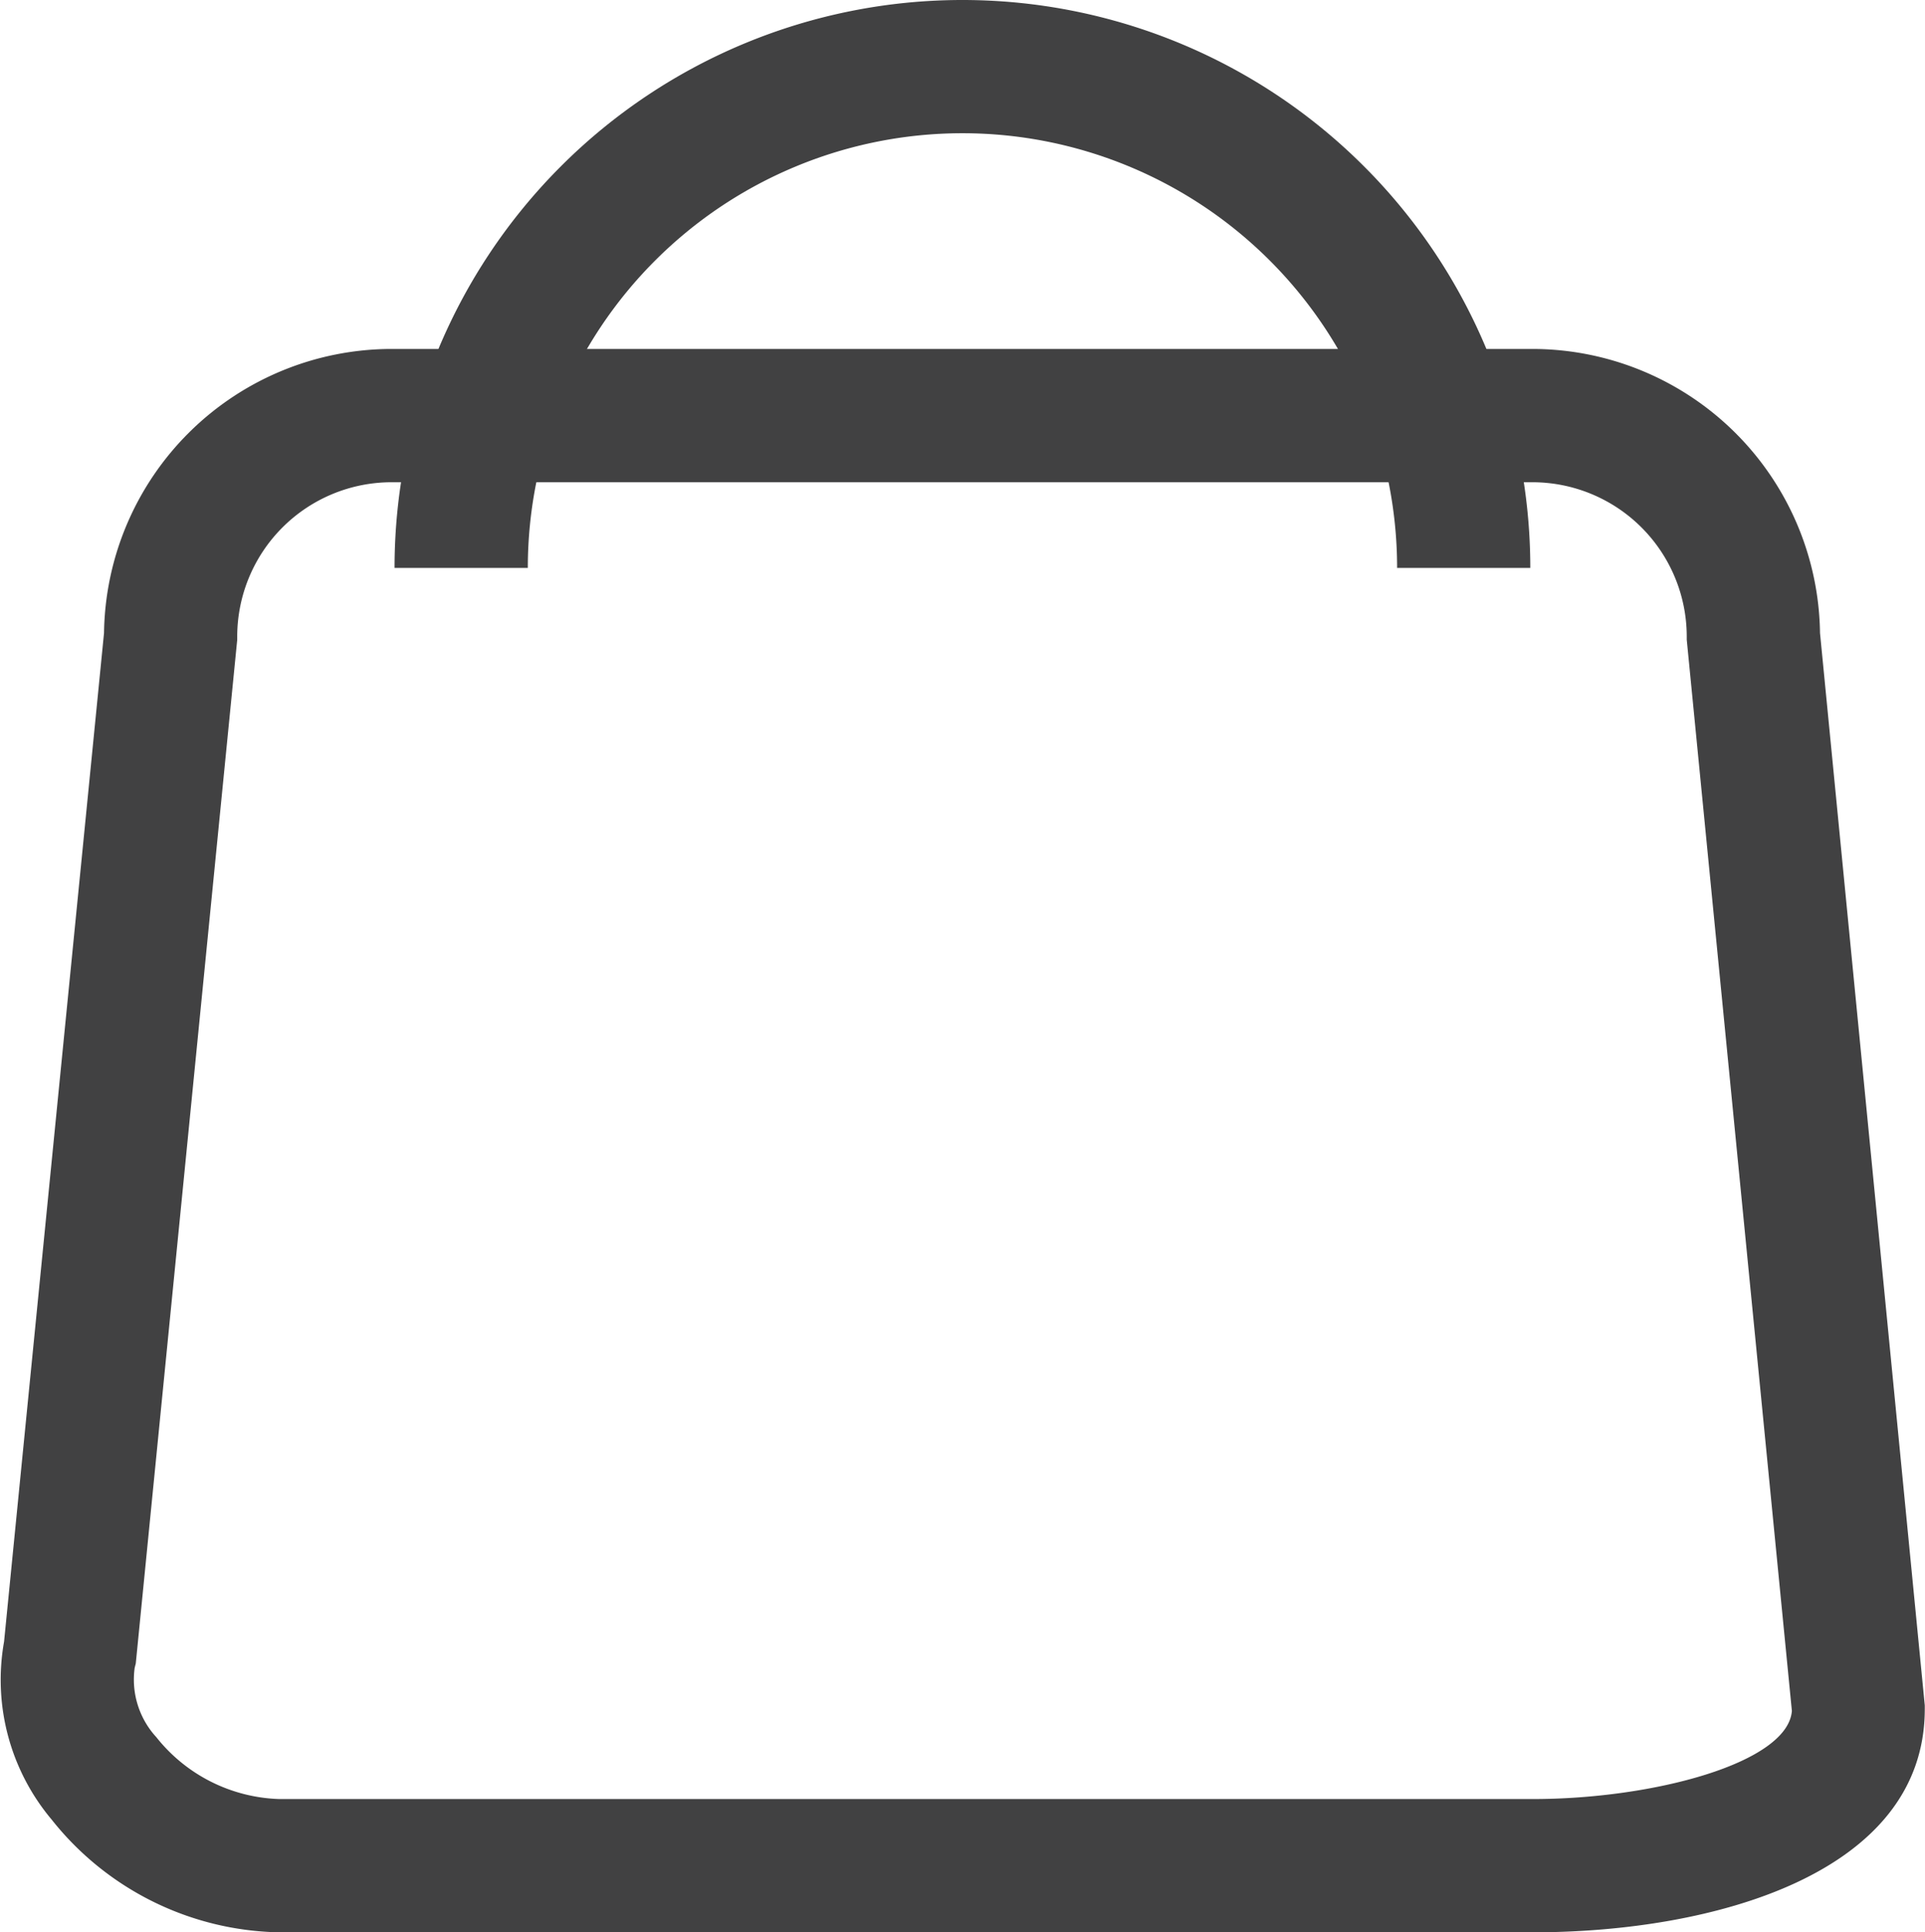
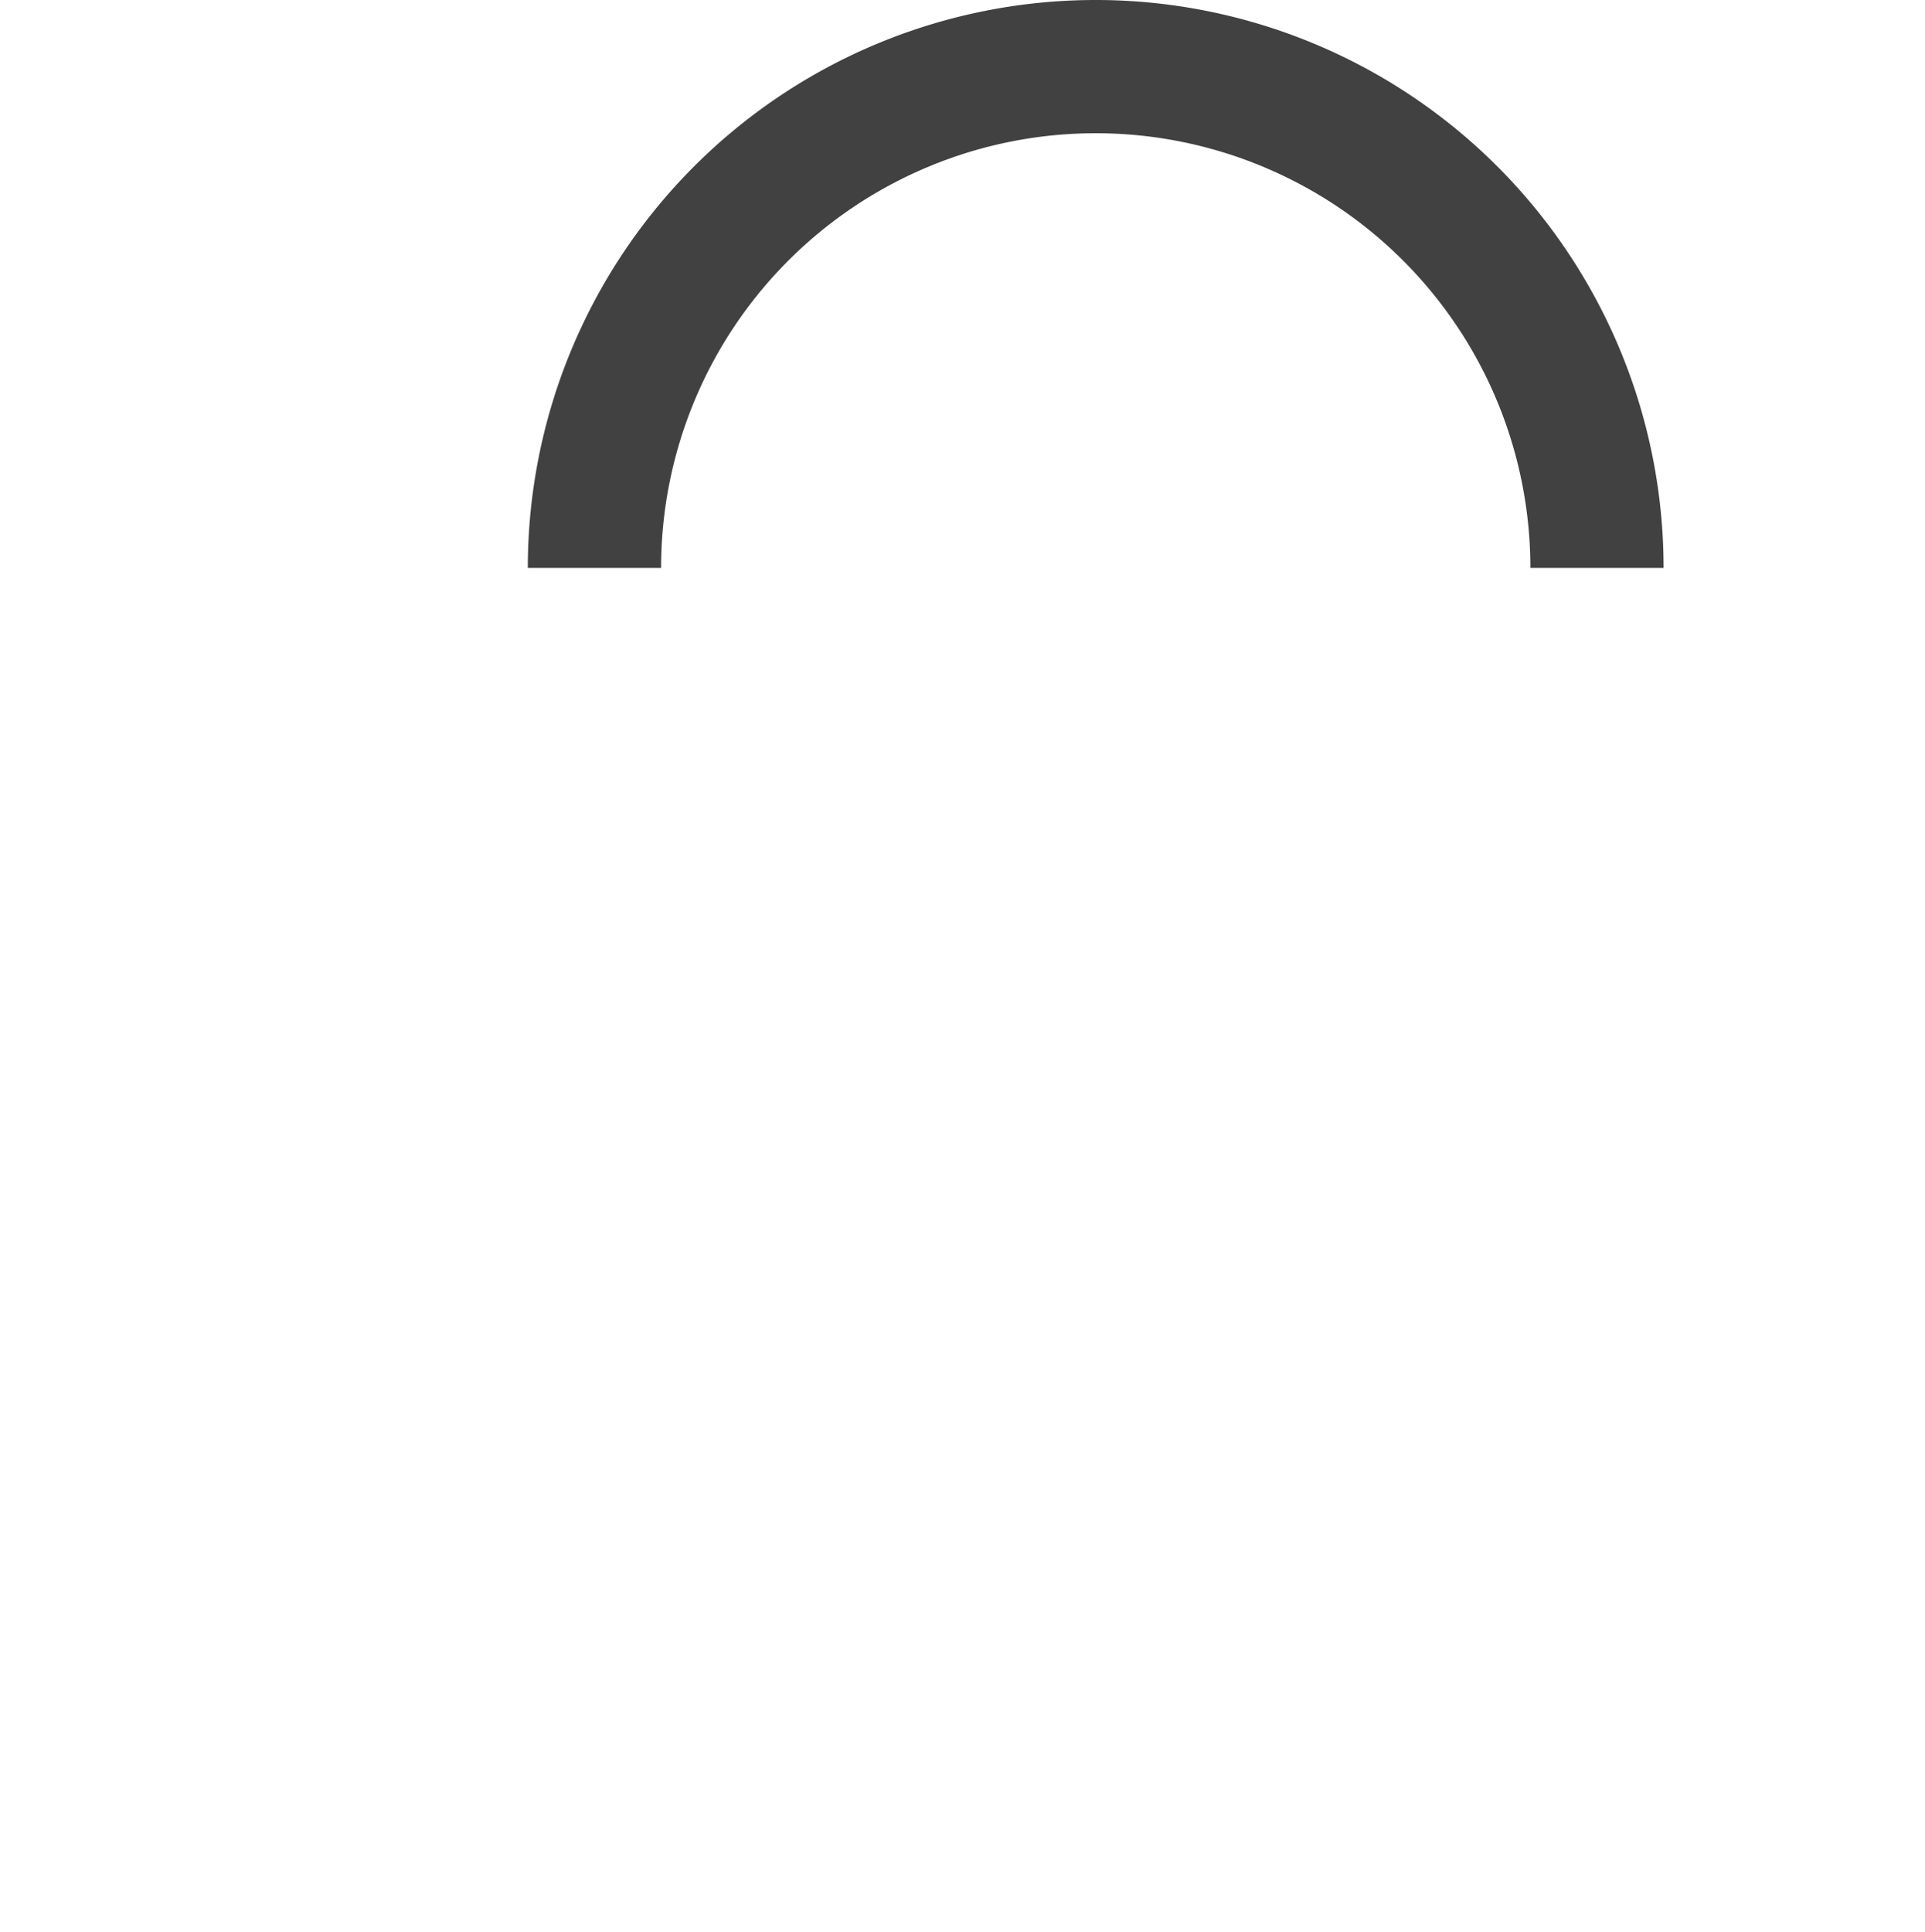
<svg xmlns="http://www.w3.org/2000/svg" width="26" height="26.098" viewBox="0 0 26 26.098">
  <defs>
    <clipPath id="clip-path">
      <rect id="Rectangle_74" data-name="Rectangle 74" width="26" height="26.098" fill="#414142" />
    </clipPath>
  </defs>
  <g id="Group_255" data-name="Group 255" clip-path="url(#clip-path)">
-     <path id="Path_35" data-name="Path 35" d="M113.077,7.67h-1.8a5.87,5.87,0,1,0-11.741,0h-1.8a7.67,7.67,0,1,1,15.34,0Z" transform="translate(-92.407 0)" fill="#414142" />
-     <path id="Path_36" data-name="Path 36" d="M20.72,107.811H3.791A4.013,4.013,0,0,1,.717,106.29a2.934,2.934,0,0,1-.644-2.405L1.423,90.262a3.888,3.888,0,0,1,3.883-3.836H20.72A3.888,3.888,0,0,1,24.6,90.263l1.415,14.483v.044C26.018,107.02,23.164,107.811,20.72,107.811ZM5.306,88.226A2.086,2.086,0,0,0,3.222,90.31v.044L1.852,104.179l-.015.06a1.15,1.15,0,0,0,.293.937,2.206,2.206,0,0,0,1.661.835H20.72c1.63,0,3.444-.487,3.5-1.19L22.8,90.353V90.31a2.086,2.086,0,0,0-2.084-2.084Z" transform="translate(-0.018 -81.713)" fill="#414142" />
+     <path id="Path_35" data-name="Path 35" d="M113.077,7.67a5.87,5.87,0,1,0-11.741,0h-1.8a7.67,7.67,0,1,1,15.34,0Z" transform="translate(-92.407 0)" fill="#414142" />
  </g>
</svg>